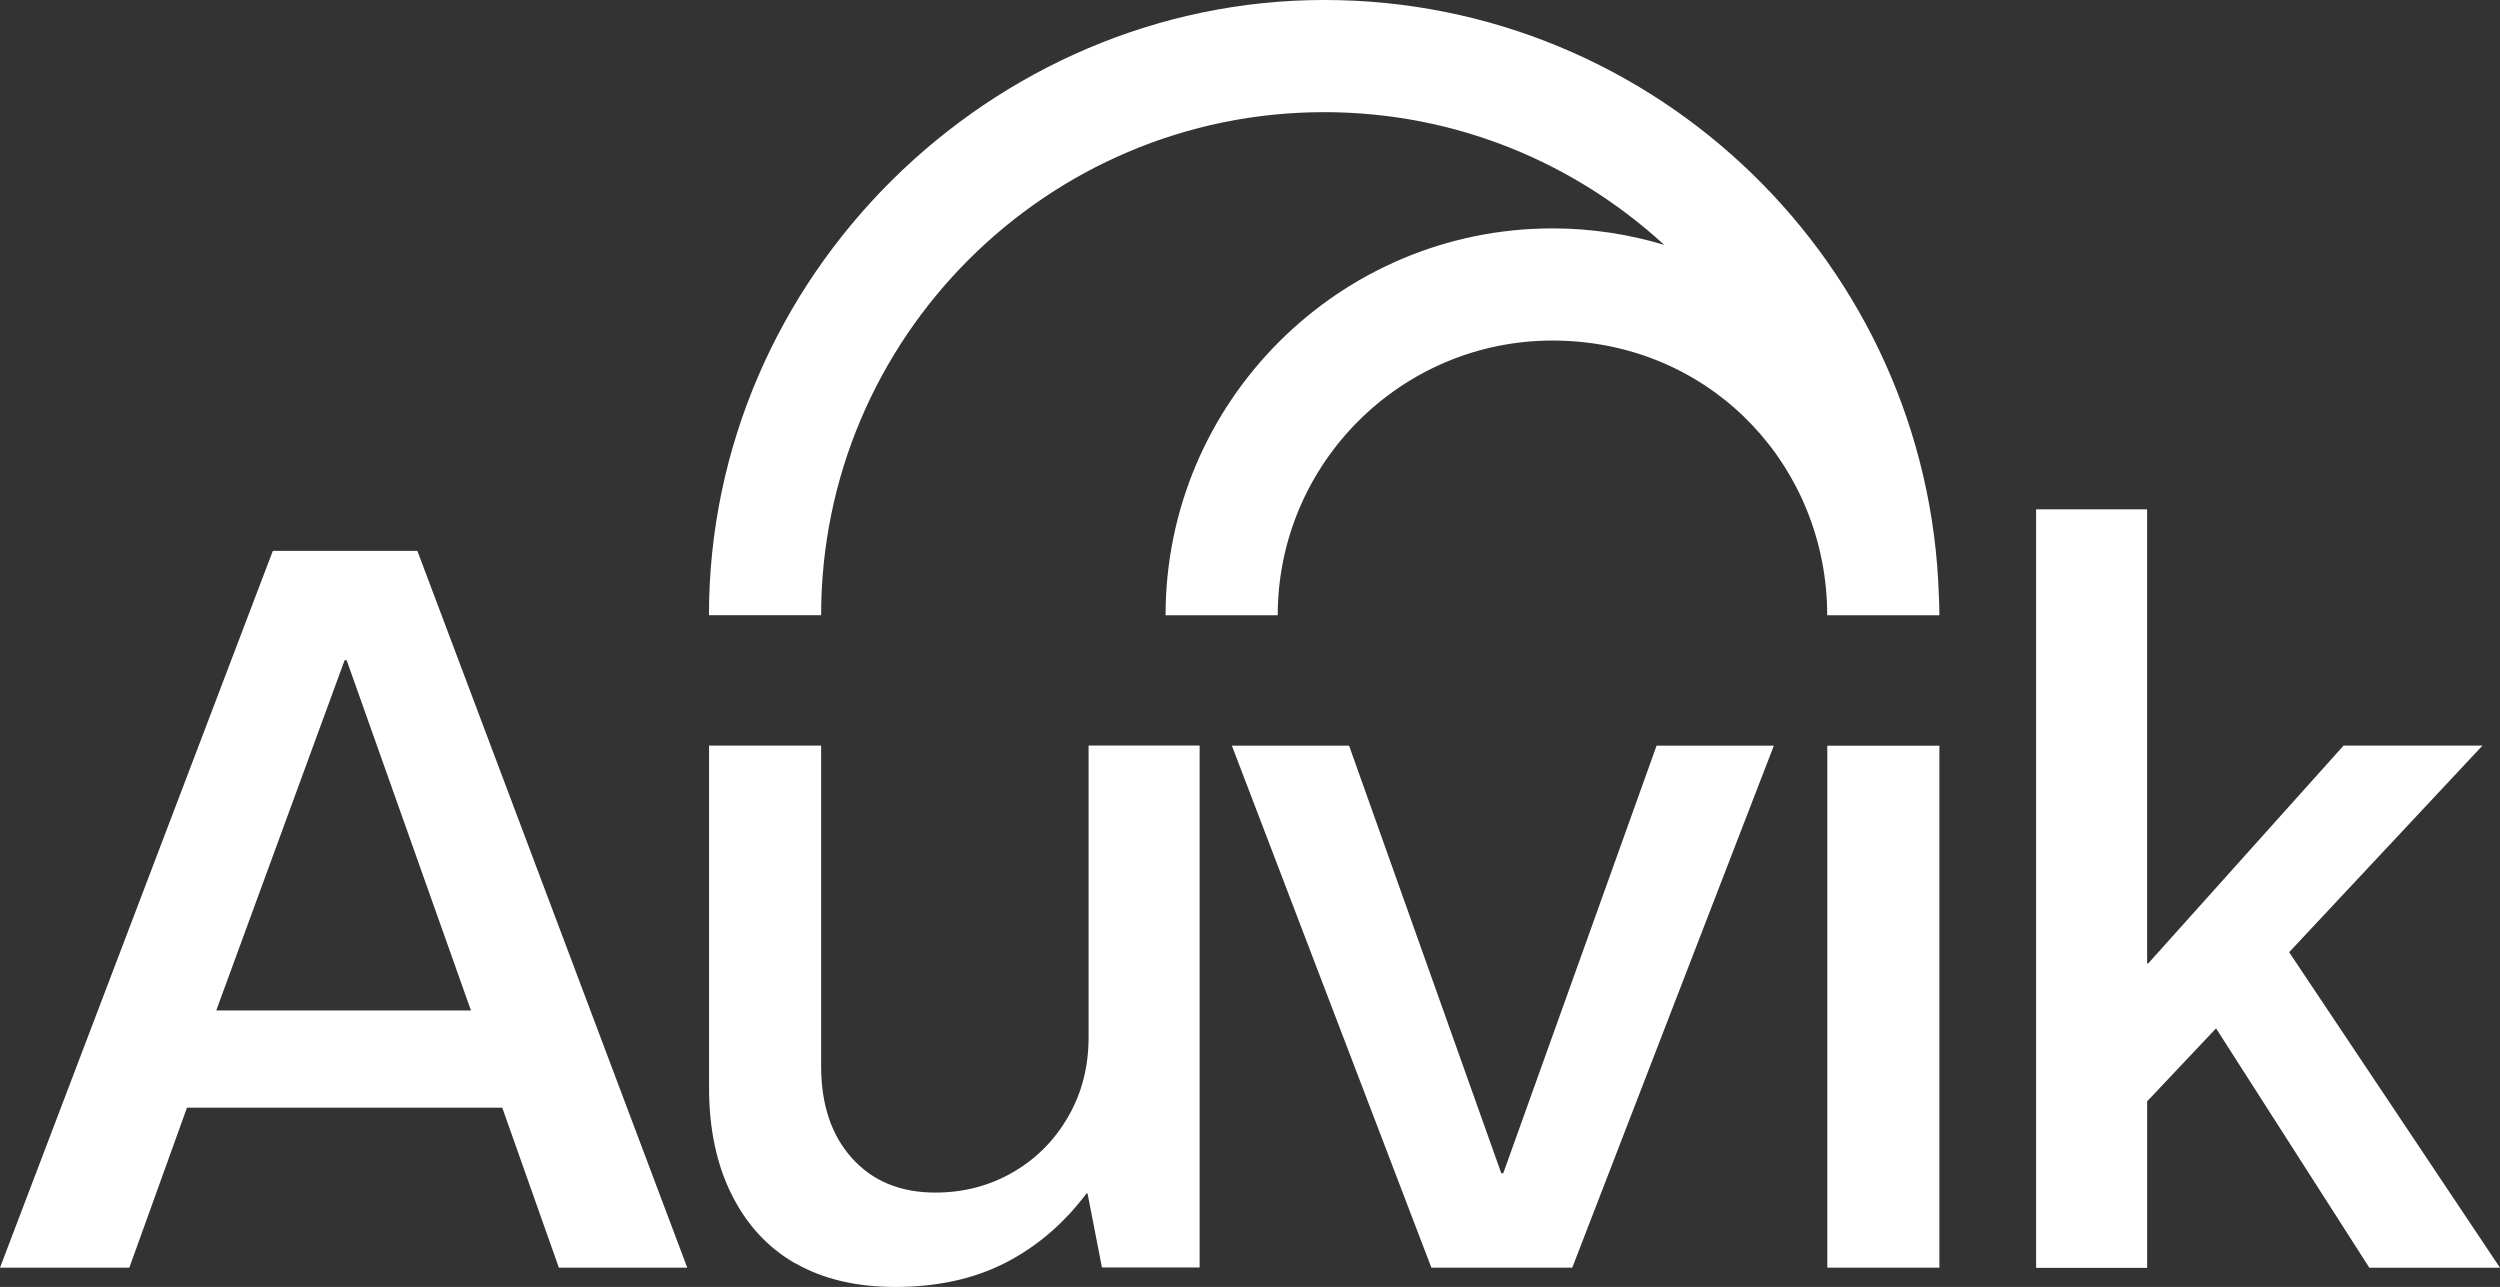
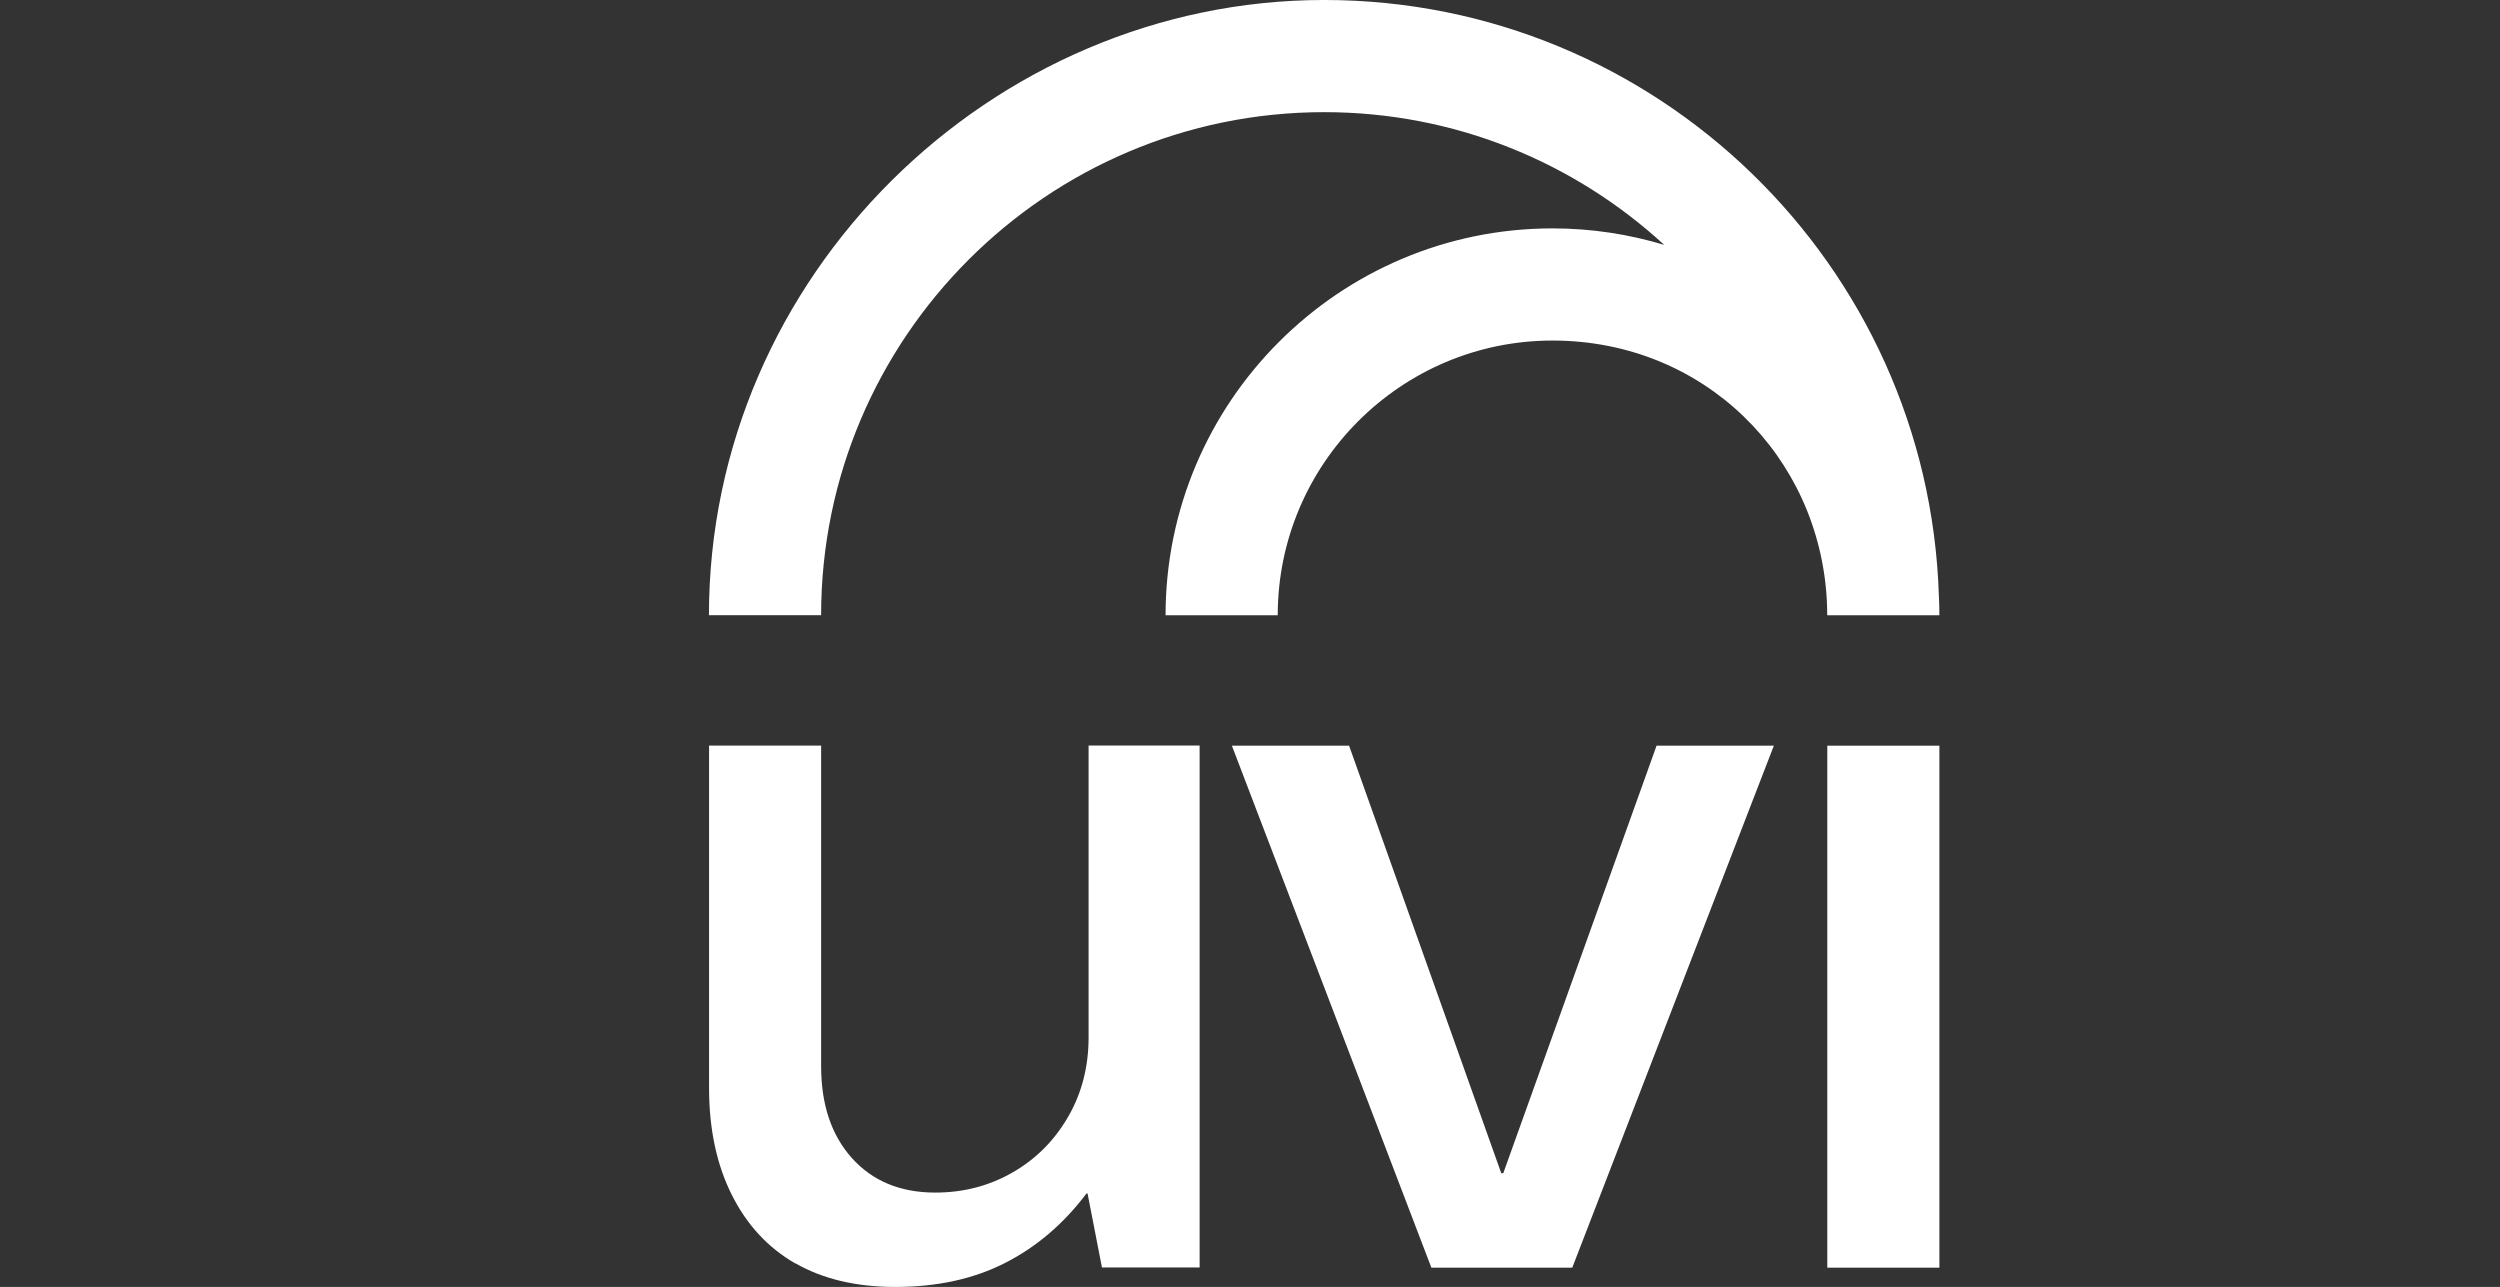
<svg xmlns="http://www.w3.org/2000/svg" id="uuid-35bd6950-73e2-4aec-9d6c-5bd2704cda8e" viewBox="0 0 204.07 105.05">
  <rect x="0" y="0" width="204.07" height="105.05" fill="#333333" stroke="none" />
  <defs>
    <style>.uuid-de67f8f8-defc-4a7d-9de4-caf620e1c60f{fill:#fff;}</style>
  </defs>
  <g id="uuid-be2c9232-3f5b-4c41-a605-2216d4e739b2">
-     <path class="uuid-de67f8f8-defc-4a7d-9de4-caf620e1c60f" d="M22.271,44.968h11.798l22.03,58.509h-10.48l-4.62-13.059H15.263l-4.705,13.059H0l22.271-58.509ZM38.442,82.481l-10.147-28.592h-.163l-10.48,28.592h20.79Z" />
    <path class="uuid-de67f8f8-defc-4a7d-9de4-caf620e1c60f" d="M64.929,103.137c-2.239-1.283-3.975-3.16-5.201-5.619-1.233-2.459-1.849-5.371-1.849-8.723v-27.933h9.148v26.169c0,3.132.836,5.633,2.516,7.504s3.947,2.813,6.803,2.813c2.296,0,4.393-.546,6.299-1.637s3.415-2.601,4.535-4.535c1.12-1.927,1.679-4.096,1.679-6.498v-23.823h9.063v42.608h-7.972l-1.176-6.044h-.085c-1.849,2.459-4.06,4.351-6.625,5.662-2.579,1.318-5.57,1.97-8.985,1.97-3.189,0-5.91-.645-8.142-1.927l-.007.014Z" />
-     <path class="uuid-de67f8f8-defc-4a7d-9de4-caf620e1c60f" d="M100.557,60.869h9.566l12.422,34.899h.163l12.514-34.899h9.573l-16.454,42.608h-11.501s-16.284-42.608-16.284-42.608Z" />
+     <path class="uuid-de67f8f8-defc-4a7d-9de4-caf620e1c60f" d="M100.557,60.869h9.566l12.422,34.899h.163l12.514-34.899h9.573l-16.454,42.608h-11.501s-16.284-42.608-16.284-42.608" />
    <rect class="uuid-de67f8f8-defc-4a7d-9de4-caf620e1c60f" x="149.16" y="60.869" width="9.148" height="42.608" />
-     <path class="uuid-de67f8f8-defc-4a7d-9de4-caf620e1c60f" d="M166.202,41.574h9.063v37.074h.085l15.951-17.786h11.338l-15.781,16.865,17.212,25.758h-10.664l-12.514-19.543-5.626,5.959v13.591h-9.063v-61.917h-.007.007Z" />
    <path class="uuid-de67f8f8-defc-4a7d-9de4-caf620e1c60f" d="M67.026,50.218c0-22.64,18.424-41.063,41.063-41.063,10.693,0,20.443,4.11,27.756,10.834-2.891-.872-5.952-1.346-9.12-1.346-17.41,0-31.582,14.165-31.582,31.582h9.155c0-12.365,10.062-22.427,22.427-22.427s21.797,9.439,22.399,21.272c.014.383.028.765.028,1.155h9.155c0-.546-.014-1.084-.043-1.623-.857-26.948-23.029-48.603-50.176-48.603s-50.218,22.526-50.218,50.218h9.155Z" />
  </g>
</svg>